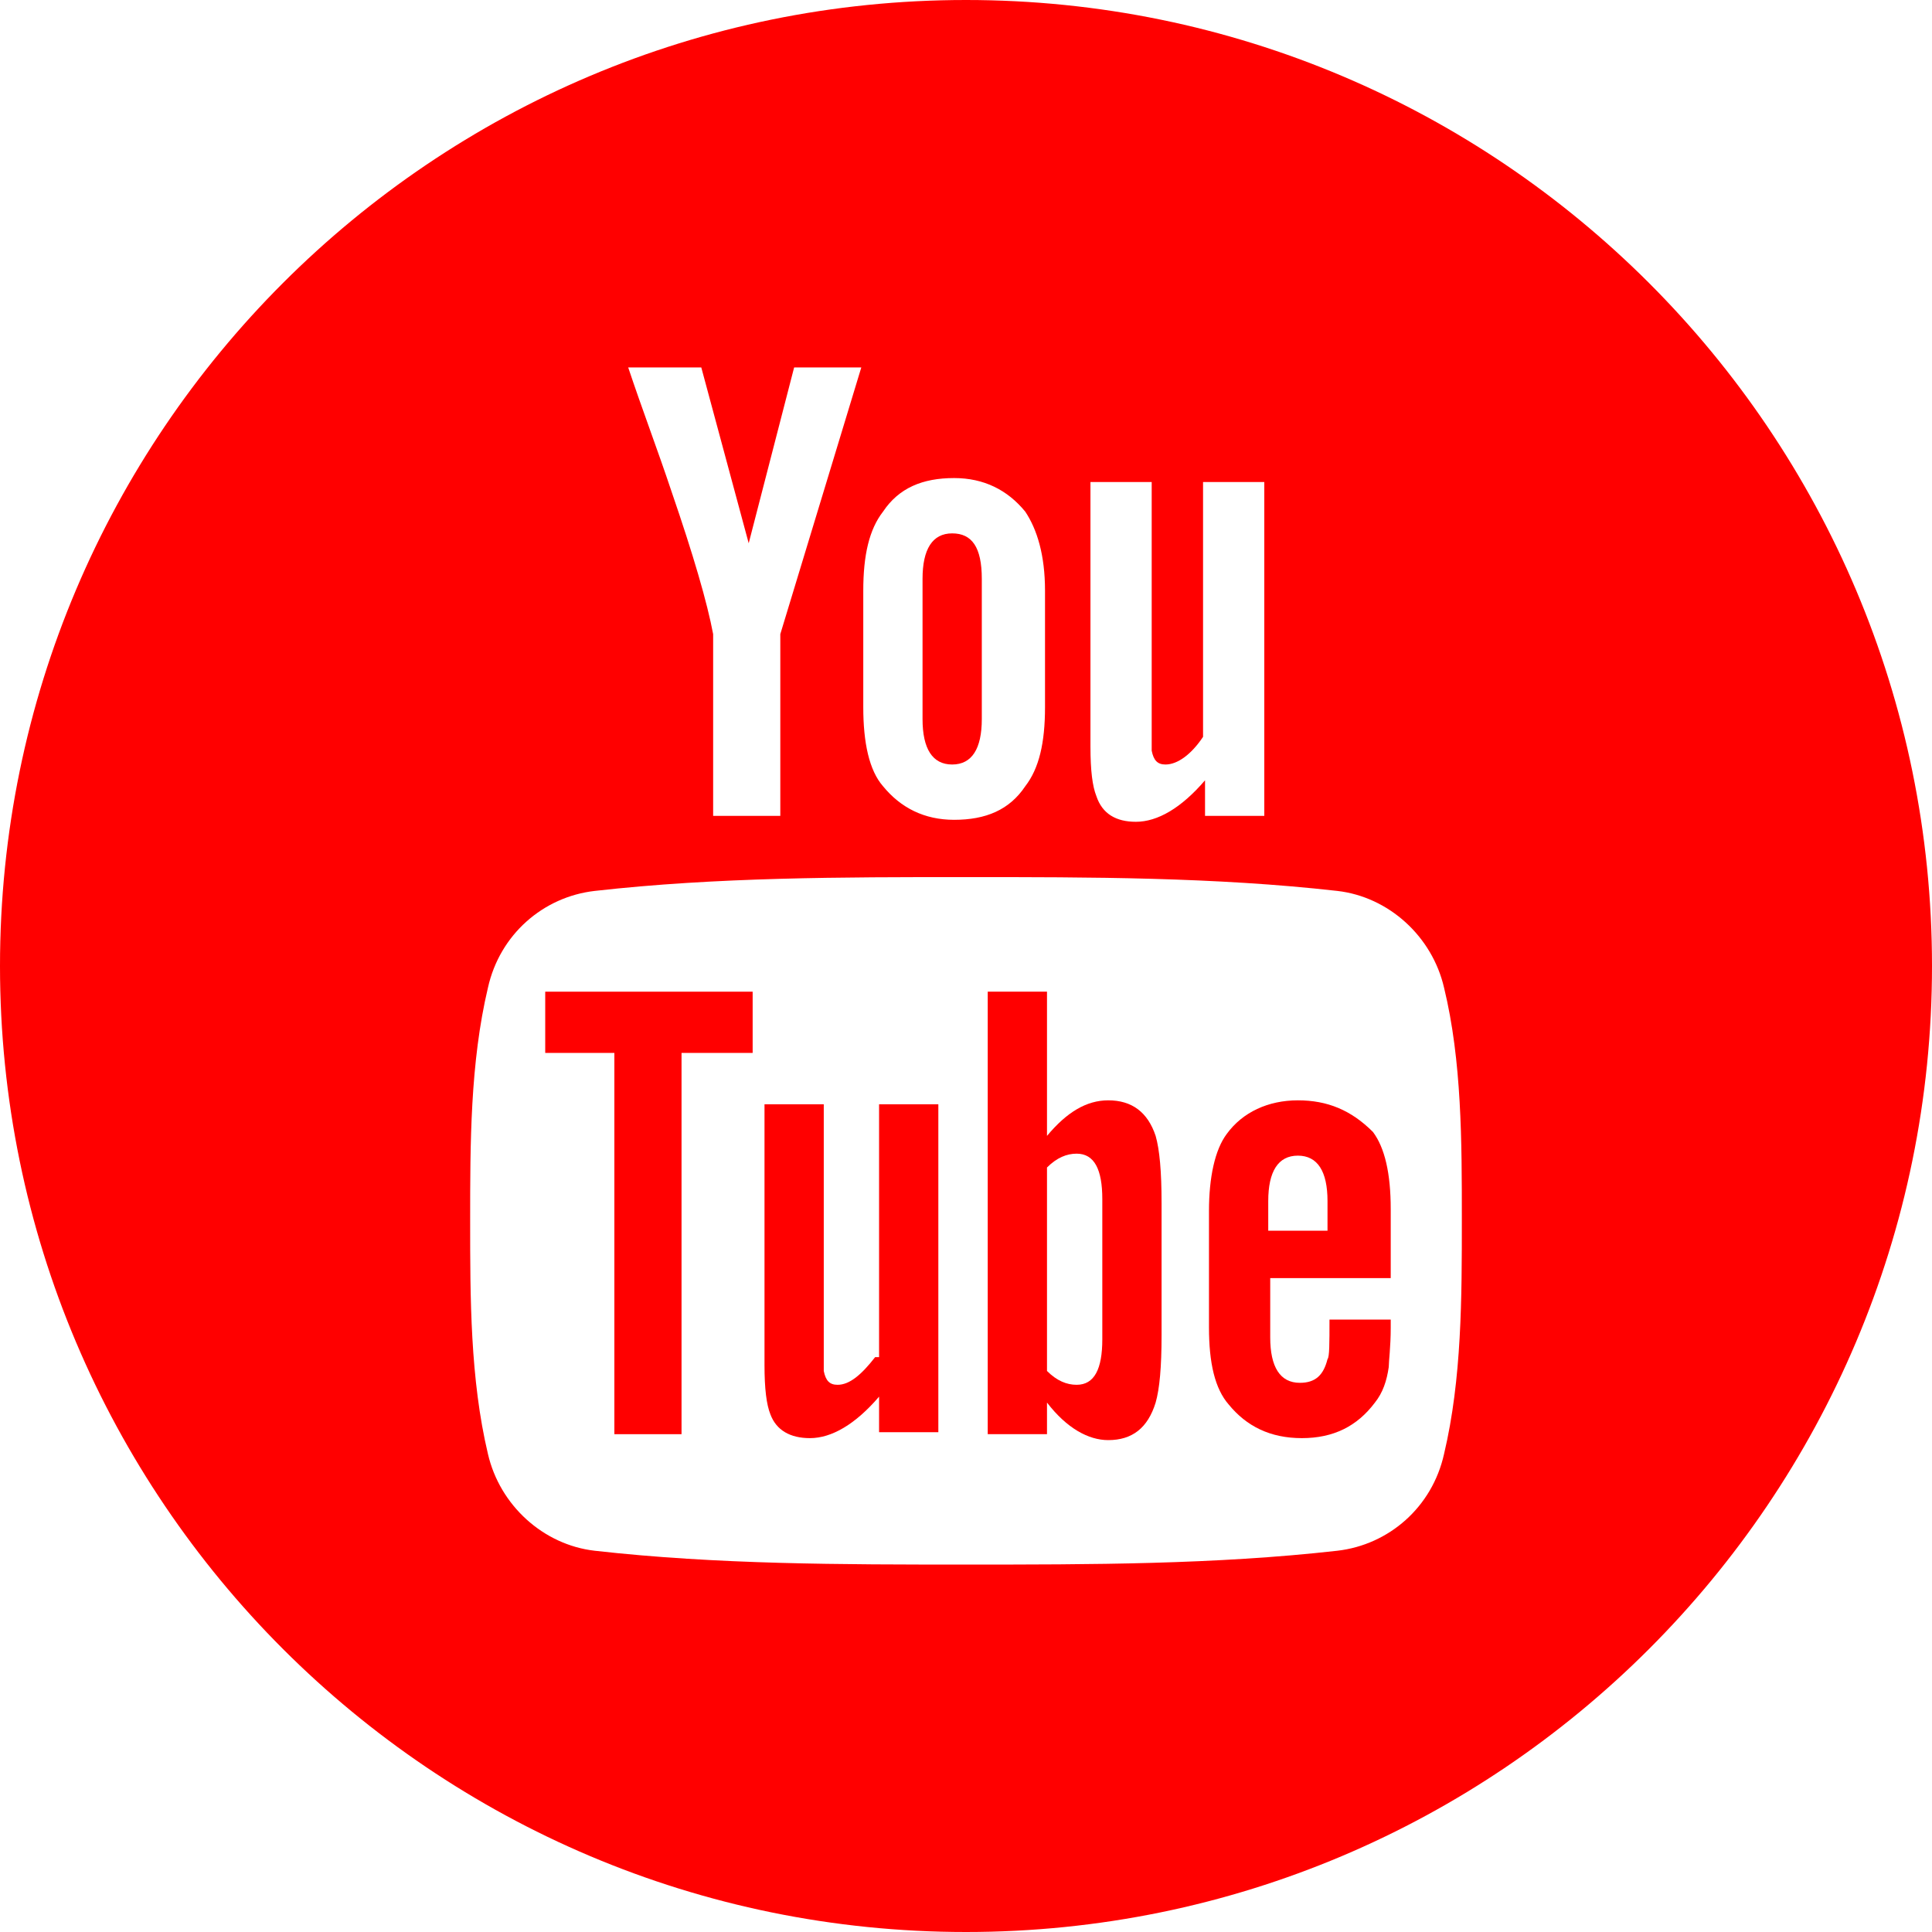
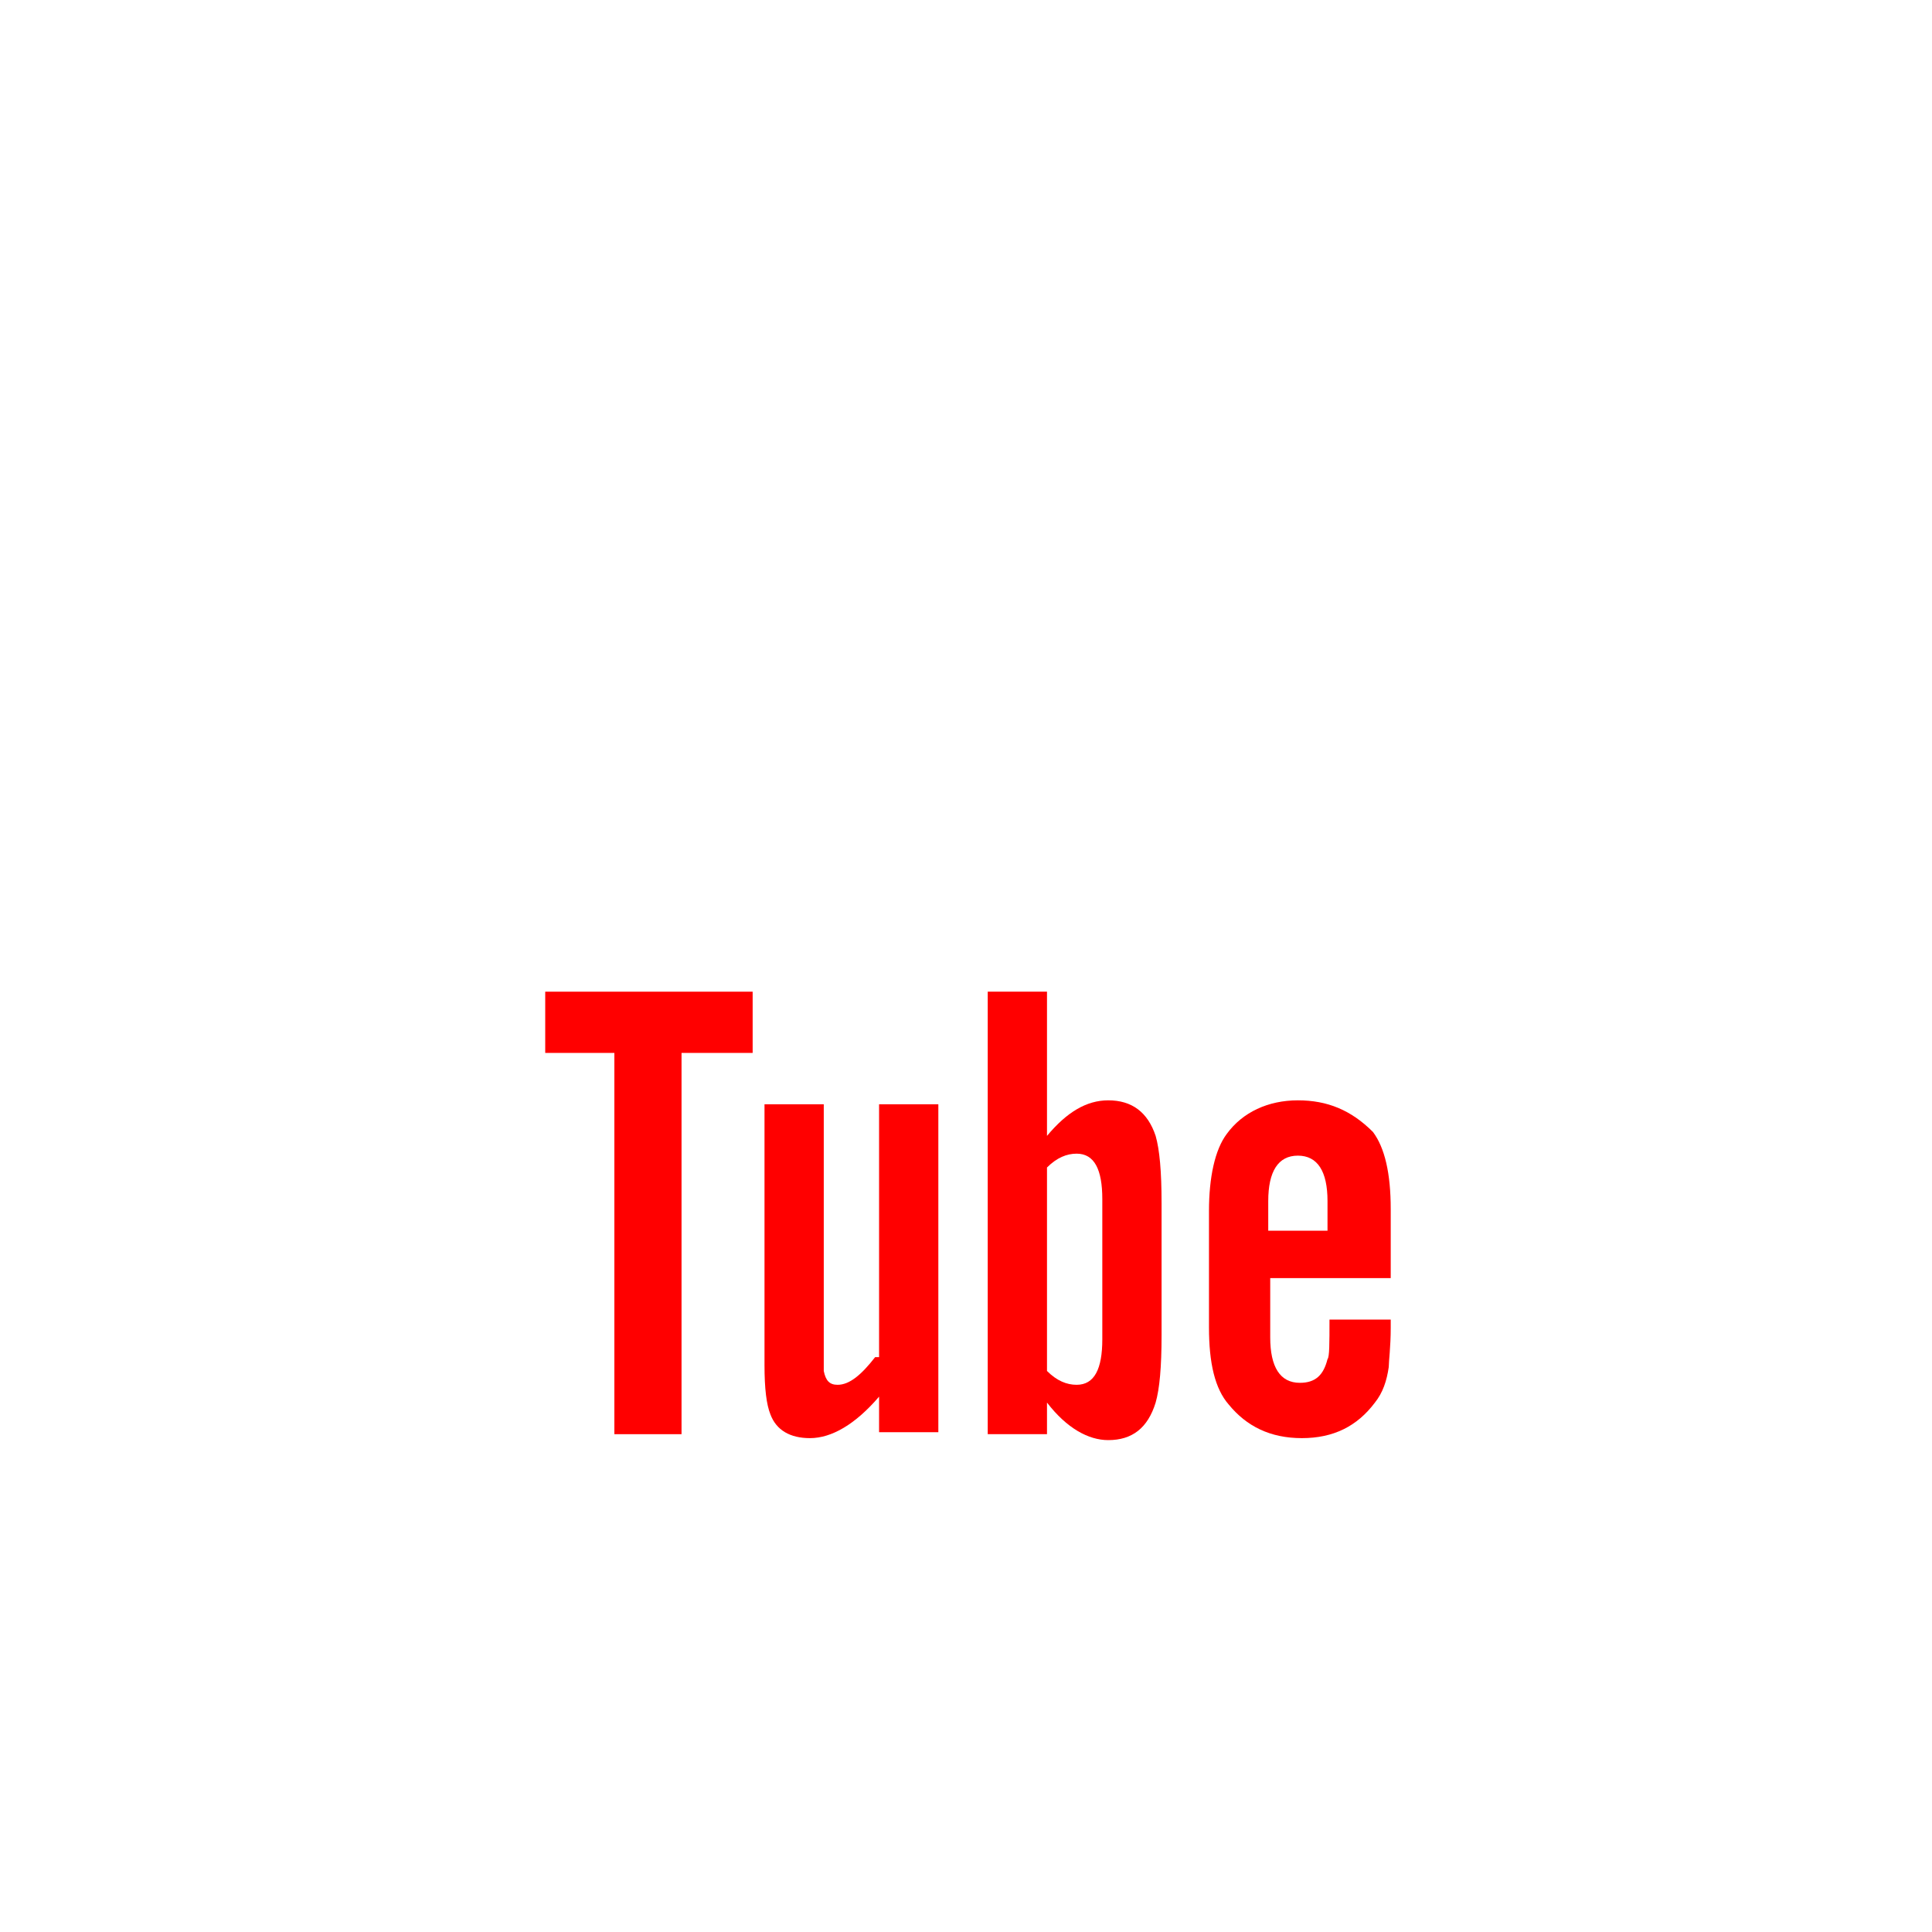
<svg xmlns="http://www.w3.org/2000/svg" version="1.1" id="Calque_1" x="0px" y="0px" viewBox="0 0 97.8 97.8" style="enable-background:new 0 0 97.8 97.8;" xml:space="preserve">
  <style type="text/css">
	.st0{fill:#FF0000;}
</style>
  <g>
    <path class="st0" d="M44.3,68.7c-0.7,0.9-1.3,1.4-1.9,1.4c-0.4,0-0.6-0.2-0.7-0.7c0-0.1,0-0.5,0-1.2V55.9h-3v13.2   c0,1.2,0.1,2,0.3,2.5c0.3,0.8,1,1.2,2,1.2c1.1,0,2.3-0.7,3.5-2.1v1.8h3V55.9h-3v12.8H44.3z" />
-     <path class="st0" d="M48.2,38.7c1,0,1.5-0.8,1.5-2.3v-7.1c0-1.6-0.5-2.3-1.5-2.3s-1.5,0.8-1.5,2.3v7.1   C46.7,37.9,47.2,38.7,48.2,38.7z" />
    <polygon class="st0" points="27.6,53.3 31.1,53.3 31.1,72.6 34.5,72.6 34.5,53.3 38.1,53.3 38.1,50.2 27.6,50.2  " />
    <path class="st0" d="M56.1,55.7c-1.1,0-2.1,0.6-3.1,1.8v-7.3h-3v22.4h3V71c1,1.3,2.1,1.9,3.1,1.9c1.2,0,2-0.6,2.4-1.9   c0.2-0.7,0.3-1.8,0.3-3.4v-6.7c0-1.6-0.1-2.7-0.3-3.4C58.1,56.3,57.3,55.7,56.1,55.7z M55.8,67.8c0,1.5-0.4,2.3-1.3,2.3   c-0.5,0-1-0.2-1.5-0.7V59.1c0.5-0.5,1-0.7,1.5-0.7c0.9,0,1.3,0.8,1.3,2.3V67.8z" />
-     <path class="st0" d="M48.9,0C21.9,0,0,21.9,0,48.9s21.9,48.9,48.9,48.9s48.9-21.9,48.9-48.9S75.9,0,48.9,0z M55.2,24.4h3.1v12.4   c0,0.7,0,1.1,0,1.2c0.1,0.5,0.3,0.7,0.7,0.7c0.6,0,1.3-0.5,1.9-1.4V24.4H64v16.9h-3v-1.8c-1.2,1.4-2.4,2.1-3.5,2.1   c-1,0-1.7-0.4-2-1.3c-0.2-0.5-0.3-1.3-0.3-2.5V24.4z M43.7,29.9c0-1.8,0.3-3.1,1-4c0.8-1.2,2-1.7,3.6-1.7c1.5,0,2.7,0.6,3.6,1.7   c0.6,0.9,1,2.2,1,4v5.9c0,1.8-0.3,3.1-1,4c-0.8,1.2-2,1.7-3.6,1.7c-1.5,0-2.7-0.6-3.6-1.7c-0.7-0.8-1-2.2-1-4V29.9z M35.5,18.6   l2.4,8.9l2.3-8.9h3.4l-4.1,13.5v9.2h-3.4v-9.2c-0.3-1.6-1-4-2.1-7.2c-0.7-2.1-1.5-4.2-2.2-6.3C31.8,18.6,35.5,18.6,35.5,18.6z    M73.1,73.6c-0.6,2.7-2.8,4.6-5.4,4.9c-6.2,0.7-12.5,0.7-18.8,0.7s-12.6,0-18.8-0.7c-2.6-0.3-4.8-2.3-5.4-4.9   c-0.9-3.8-0.9-7.9-0.9-11.8s0-8,0.9-11.8c0.6-2.7,2.8-4.6,5.4-4.9c6.2-0.7,12.5-0.7,18.8-0.7s12.6,0,18.8,0.7   c2.6,0.3,4.8,2.3,5.4,4.9C74,53.7,74,57.8,74,61.7C74,65.7,74,69.8,73.1,73.6z" />
    <path class="st0" d="M65.7,55.7c-1.5,0-2.8,0.6-3.6,1.7c-0.6,0.8-0.9,2.2-0.9,3.9v5.9c0,1.8,0.3,3.1,1,3.9c0.9,1.1,2.1,1.7,3.7,1.7   s2.8-0.6,3.7-1.8c0.4-0.5,0.6-1.1,0.7-1.8c0-0.3,0.1-1,0.1-2v-0.4h-3.1c0,1.2,0,1.9-0.1,2C67,69.6,66.6,70,65.8,70   c-1,0-1.5-0.8-1.5-2.3v-3h6.1v-3.5c0-1.8-0.3-3.1-0.9-3.9C68.4,56.2,67.2,55.7,65.7,55.7z M67.2,62.3h-3v-1.5   c0-1.5,0.5-2.3,1.5-2.3s1.5,0.8,1.5,2.3V62.3z" />
  </g>
</svg>